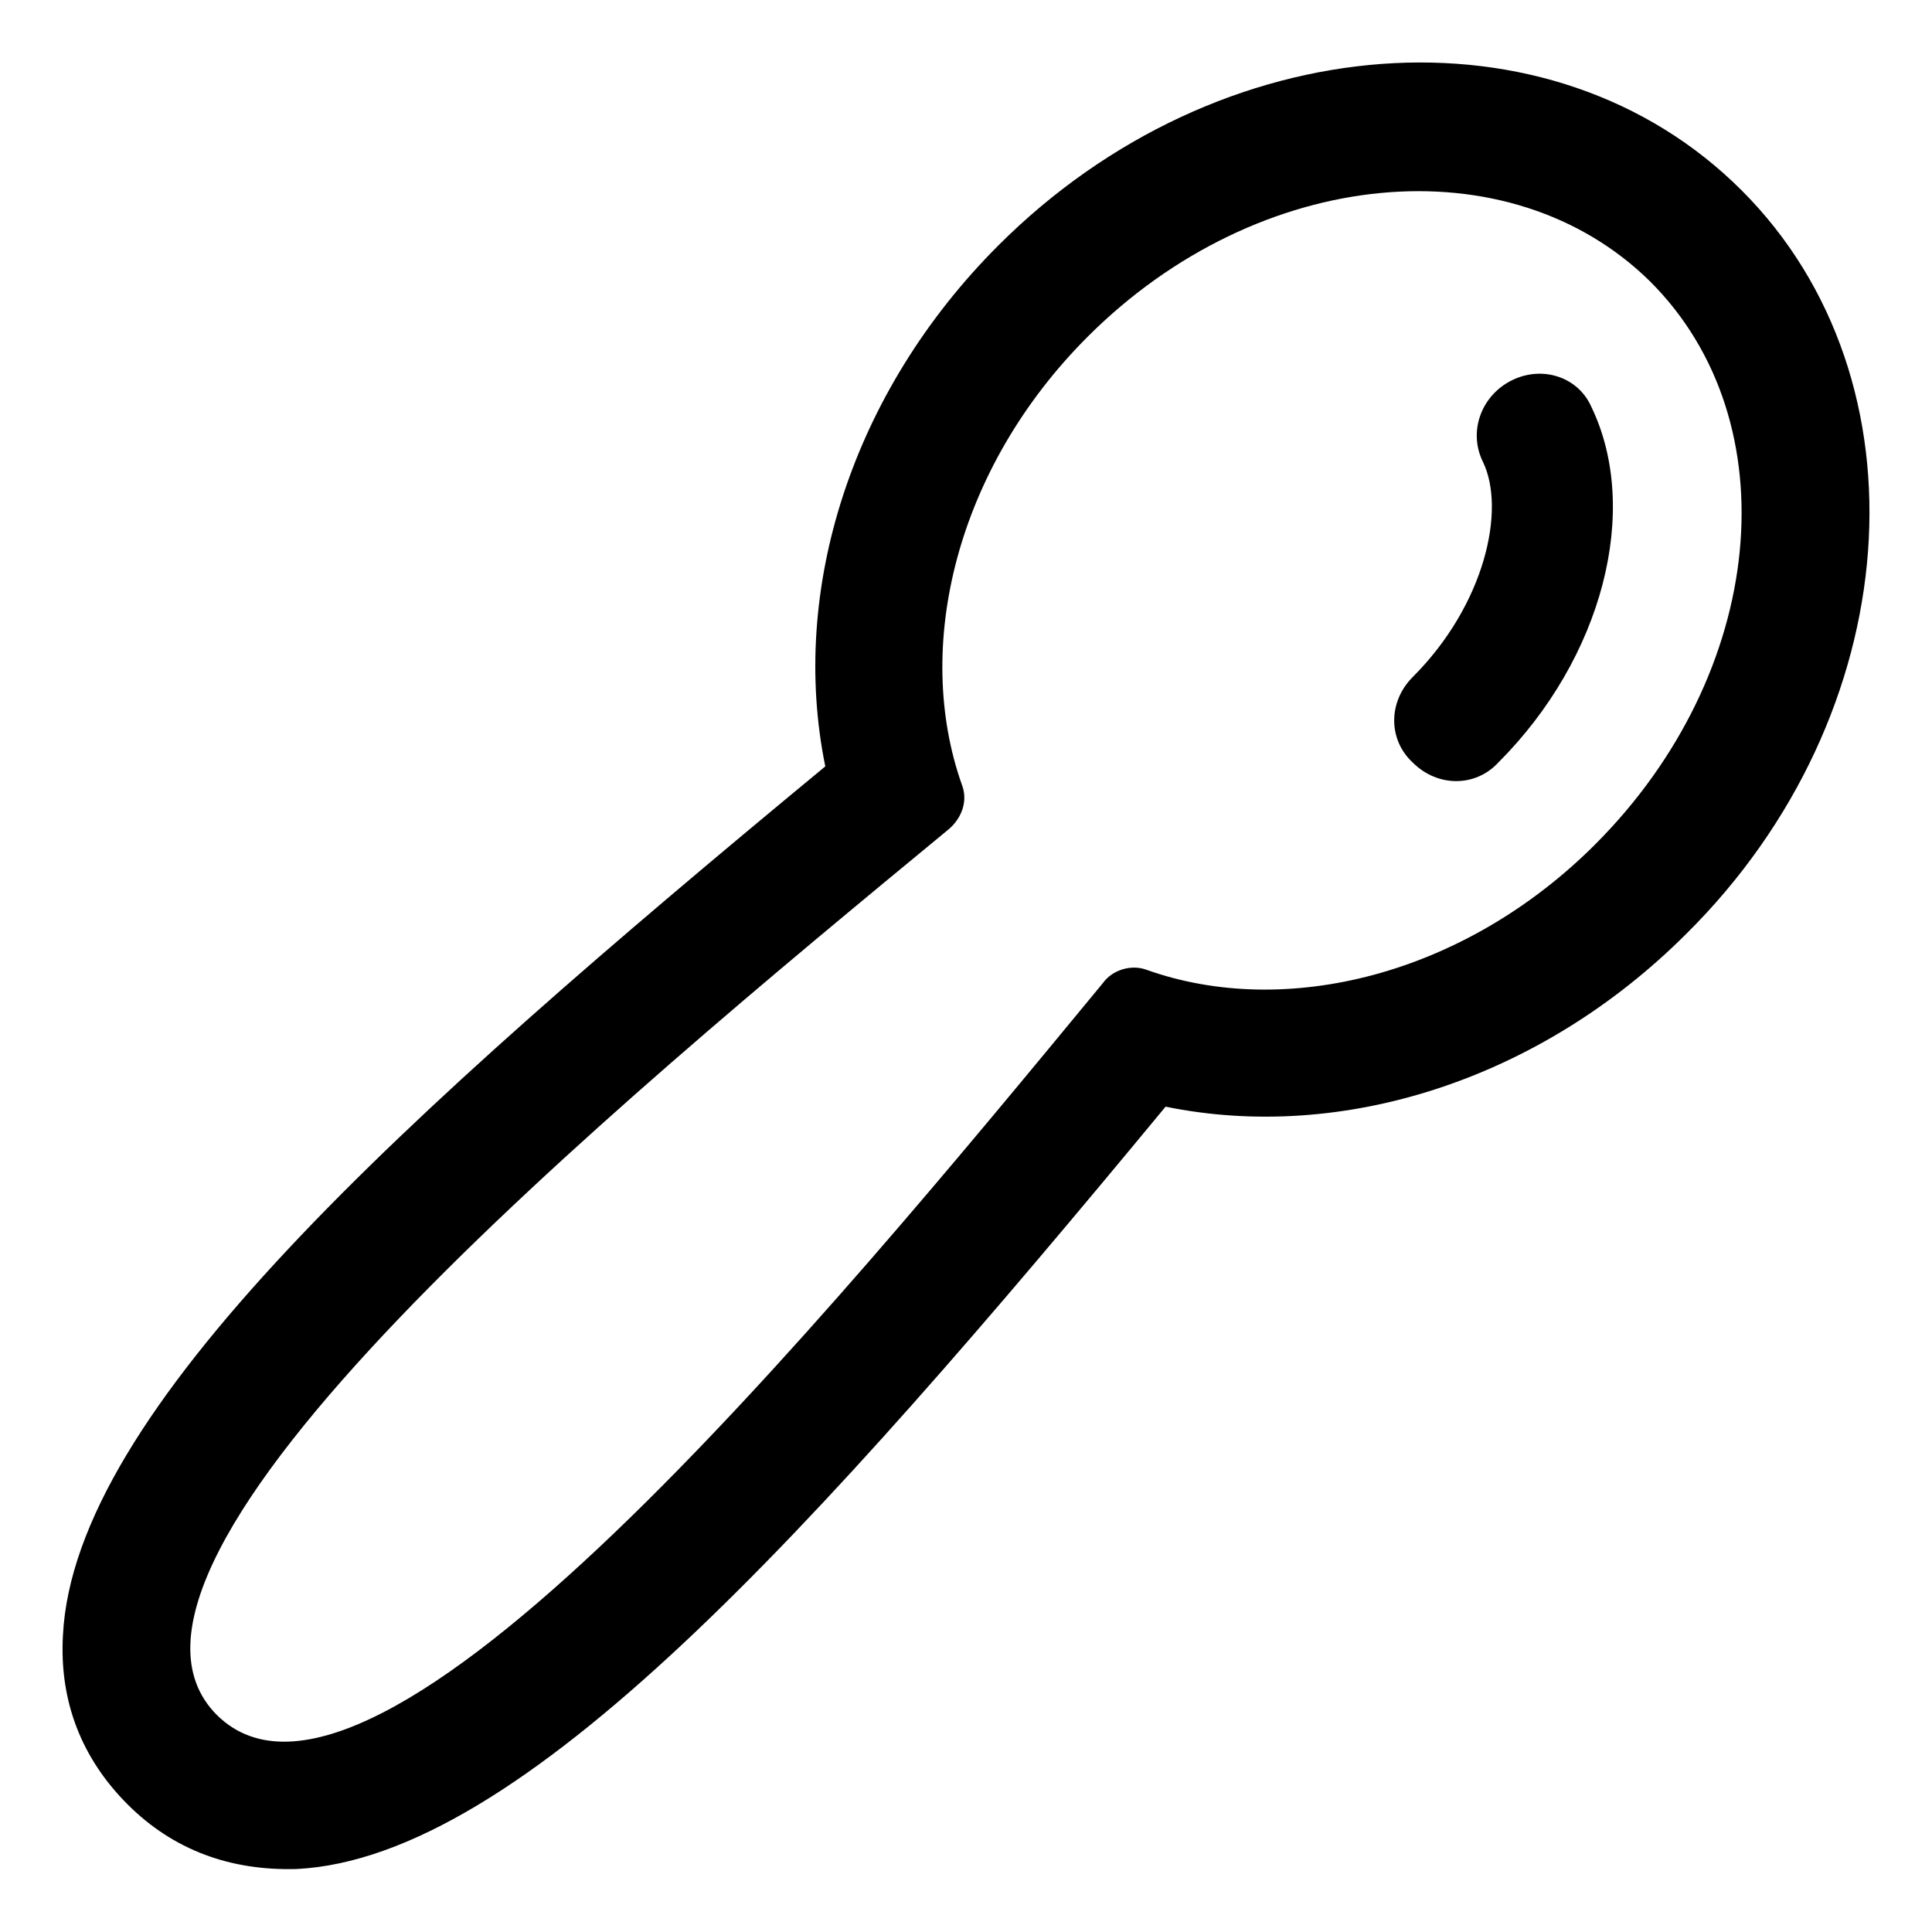
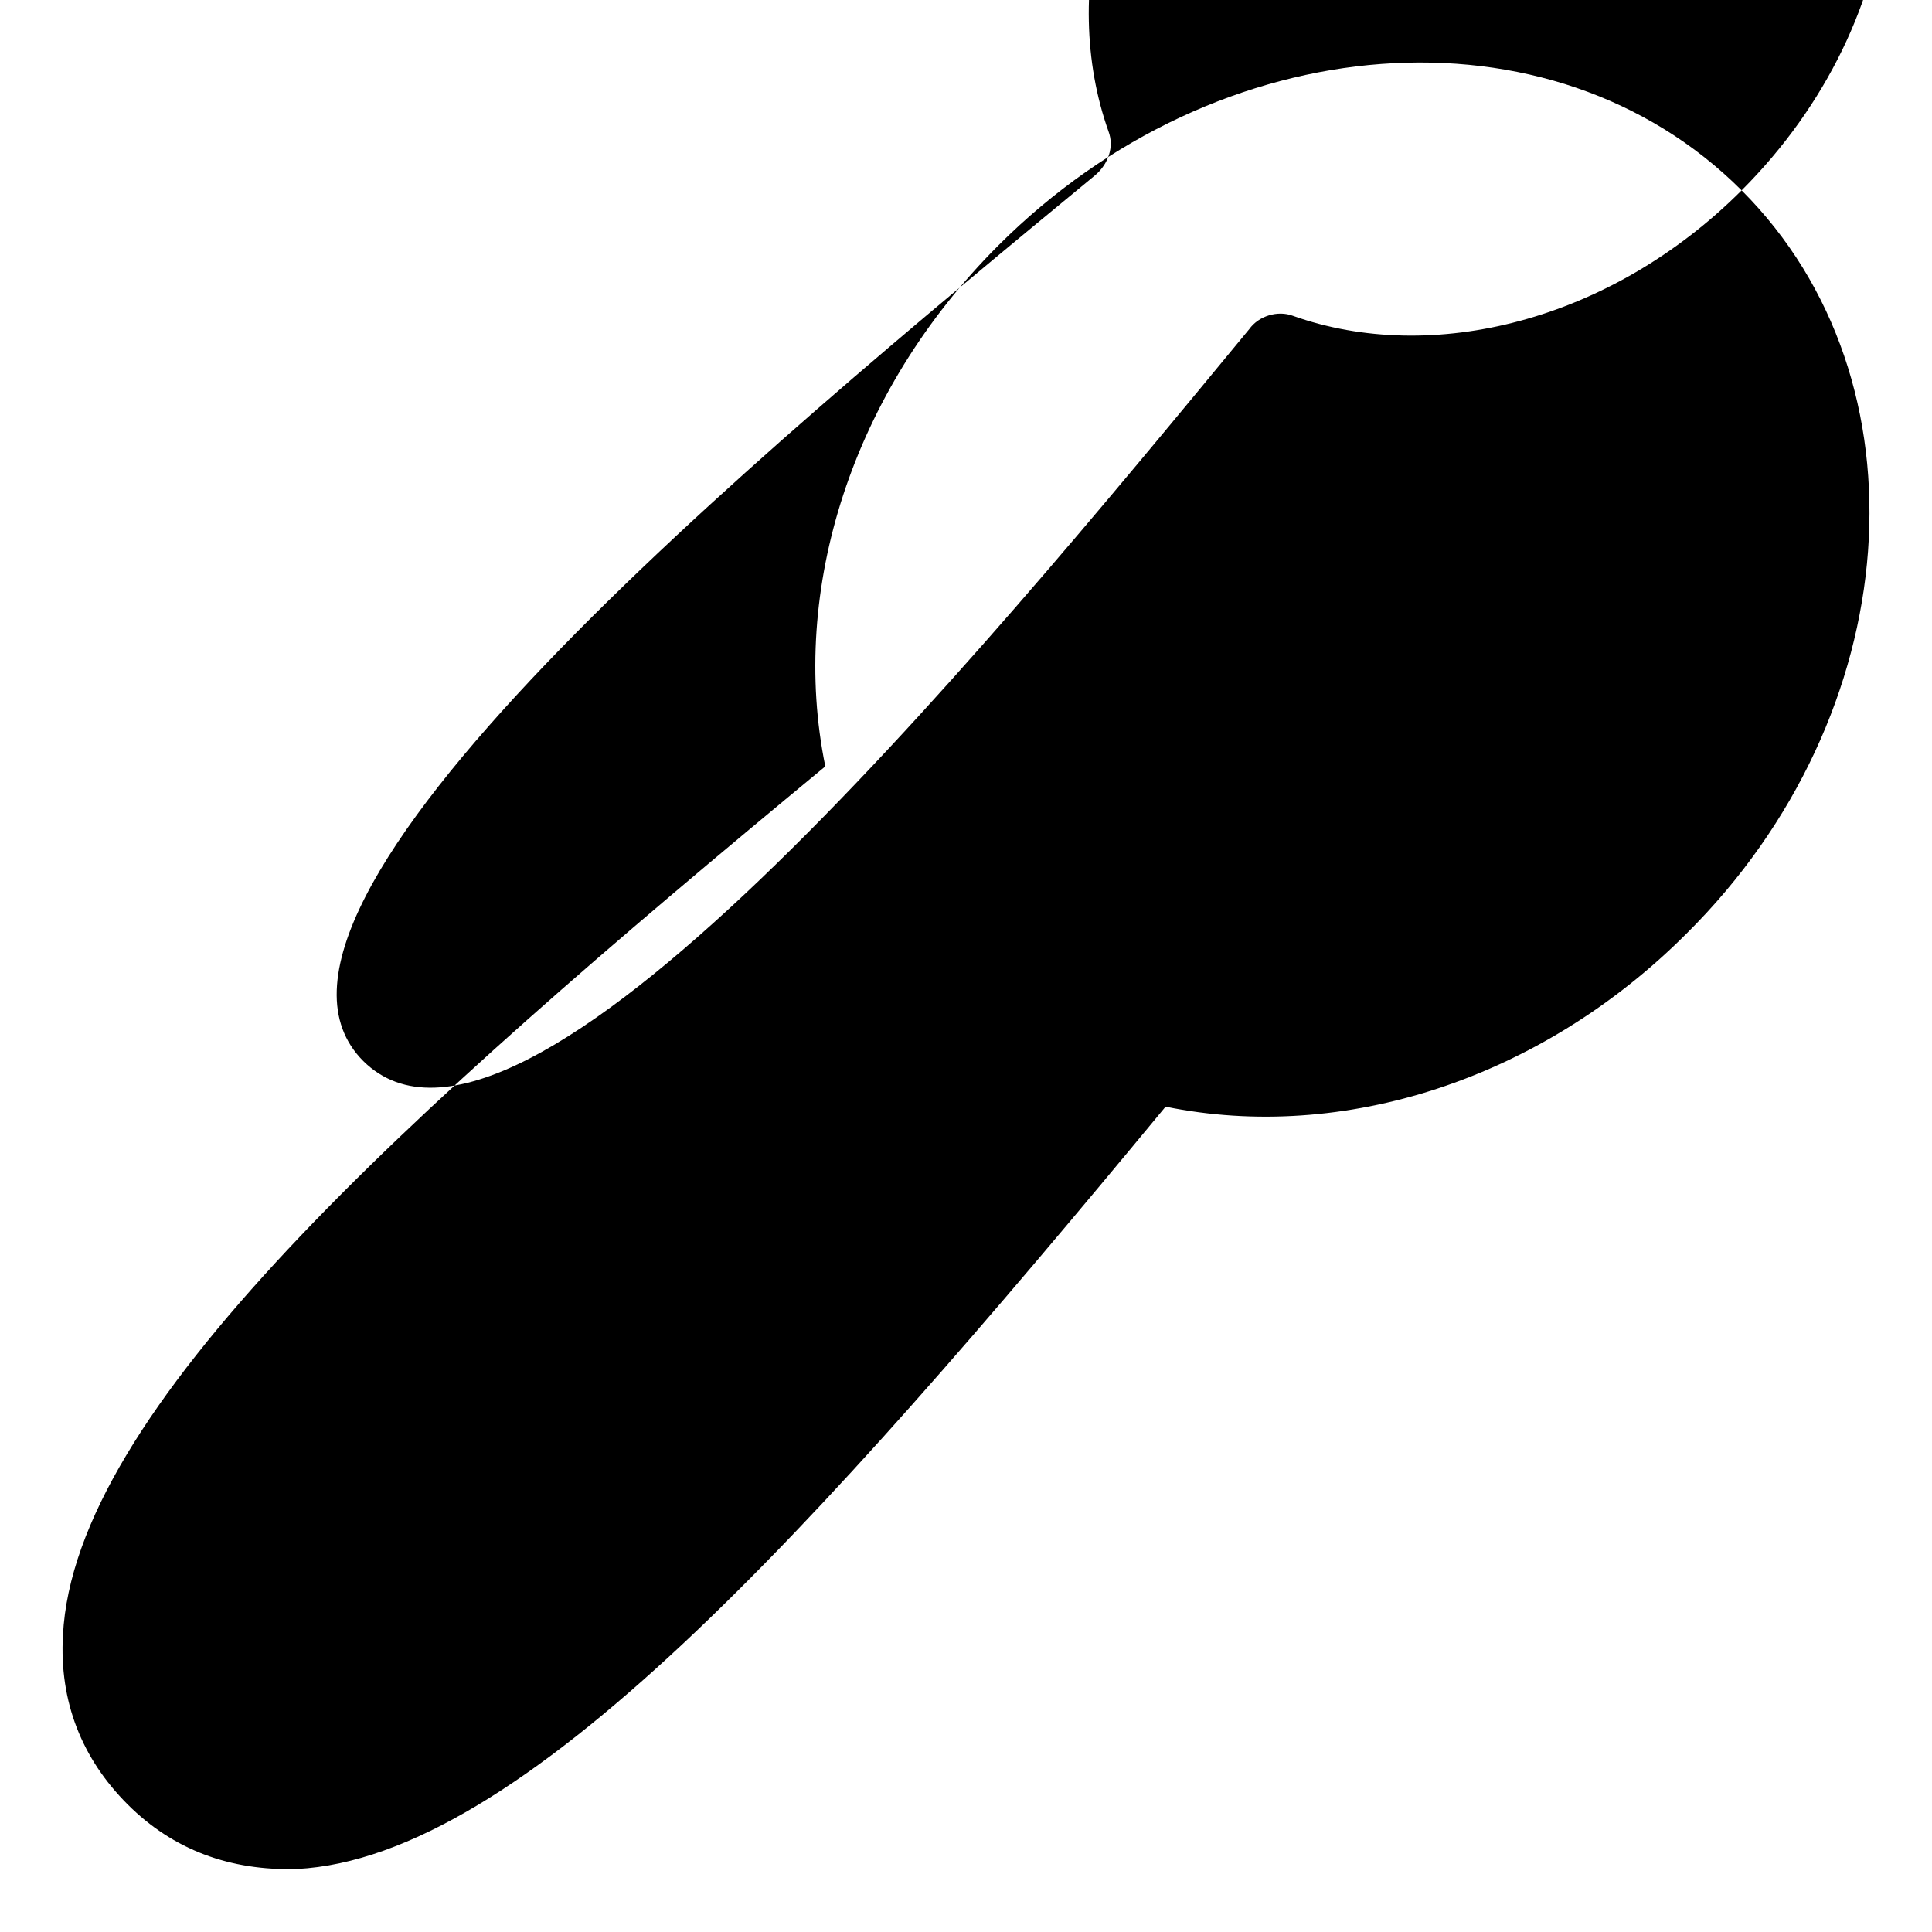
<svg xmlns="http://www.w3.org/2000/svg" fill="#000000" width="800px" height="800px" version="1.1" viewBox="144 144 512 512">
  <g>
-     <path d="m605.55 194.45c-50.383-50.383-138.55-43.832-196.99 14.609-38.793 38.793-55.418 91.191-45.848 138.04-113.36 93.711-199.01 170.79-202.03 230.24-1.008 17.633 5.039 32.746 17.129 44.84 12.09 12.09 27.207 17.633 44.84 17.129 59.449-3.023 136.53-88.672 230.24-202.03 46.855 9.574 99.25-7.055 138.04-45.848 58.441-57.938 64.992-146.61 14.613-196.99zm-38.797 173.31c-34.762 34.762-82.121 46.352-118.9 33.25-4.031-1.512-9.07 0-11.586 3.527-73.559 89.176-193.46 234.78-234.78 193.97-40.809-40.809 104.79-161.22 193.96-234.77 3.527-3.023 5.039-7.559 3.527-11.586-13.098-36.777-1.512-84.137 33.25-118.9 45.344-45.344 111.85-51.387 149.13-14.609 37.285 37.277 30.734 103.78-14.609 149.12z" />
-     <path d="m544.59 244.82c-8.062 4.031-11.586 13.602-7.559 21.664 6.047 12.594 0.504 37.785-18.641 56.93-6.551 6.551-6.551 16.625 0 22.672 6.551 6.551 16.625 6.551 22.672 0 27.711-27.711 37.785-67.008 24.688-94.211-3.527-8.062-13.102-11.086-21.16-7.055z" />
+     <path d="m605.55 194.45c-50.383-50.383-138.55-43.832-196.99 14.609-38.793 38.793-55.418 91.191-45.848 138.04-113.36 93.711-199.01 170.79-202.03 230.24-1.008 17.633 5.039 32.746 17.129 44.84 12.09 12.09 27.207 17.633 44.84 17.129 59.449-3.023 136.53-88.672 230.24-202.03 46.855 9.574 99.25-7.055 138.04-45.848 58.441-57.938 64.992-146.61 14.613-196.99zc-34.762 34.762-82.121 46.352-118.9 33.25-4.031-1.512-9.07 0-11.586 3.527-73.559 89.176-193.46 234.78-234.78 193.97-40.809-40.809 104.79-161.22 193.96-234.77 3.527-3.023 5.039-7.559 3.527-11.586-13.098-36.777-1.512-84.137 33.25-118.9 45.344-45.344 111.85-51.387 149.13-14.609 37.285 37.277 30.734 103.78-14.609 149.12z" />
  </g>
</svg>